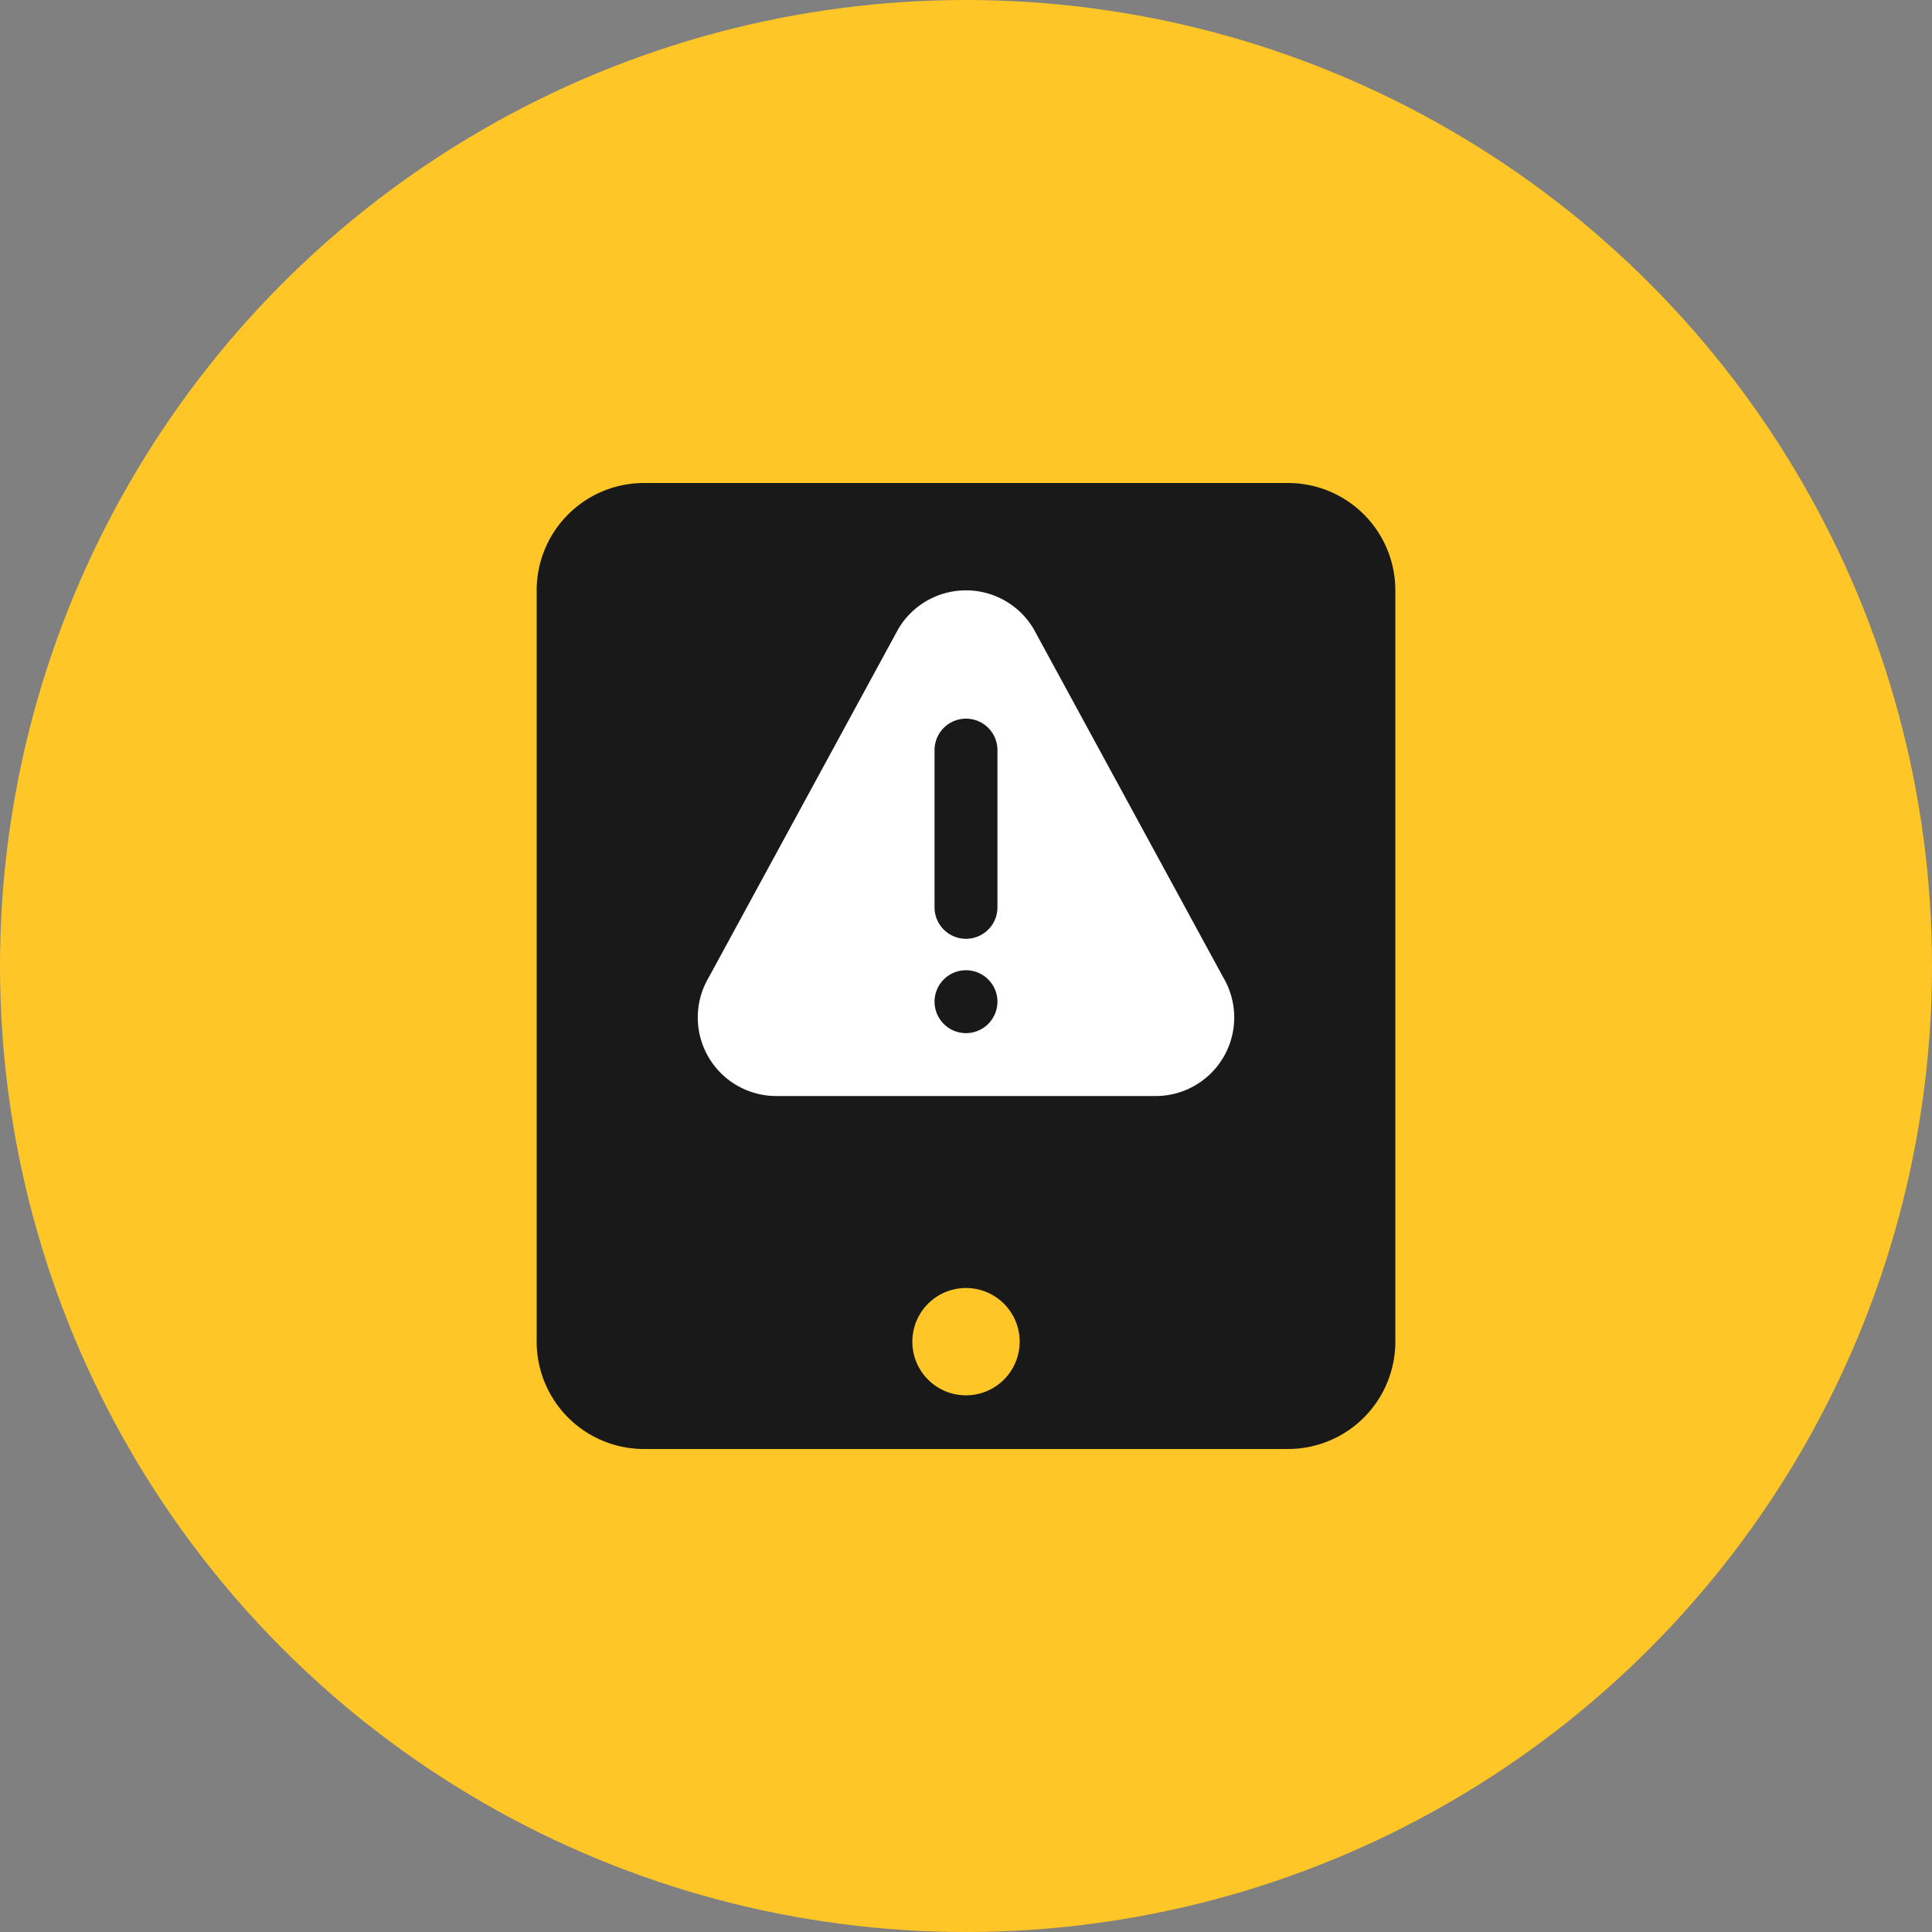
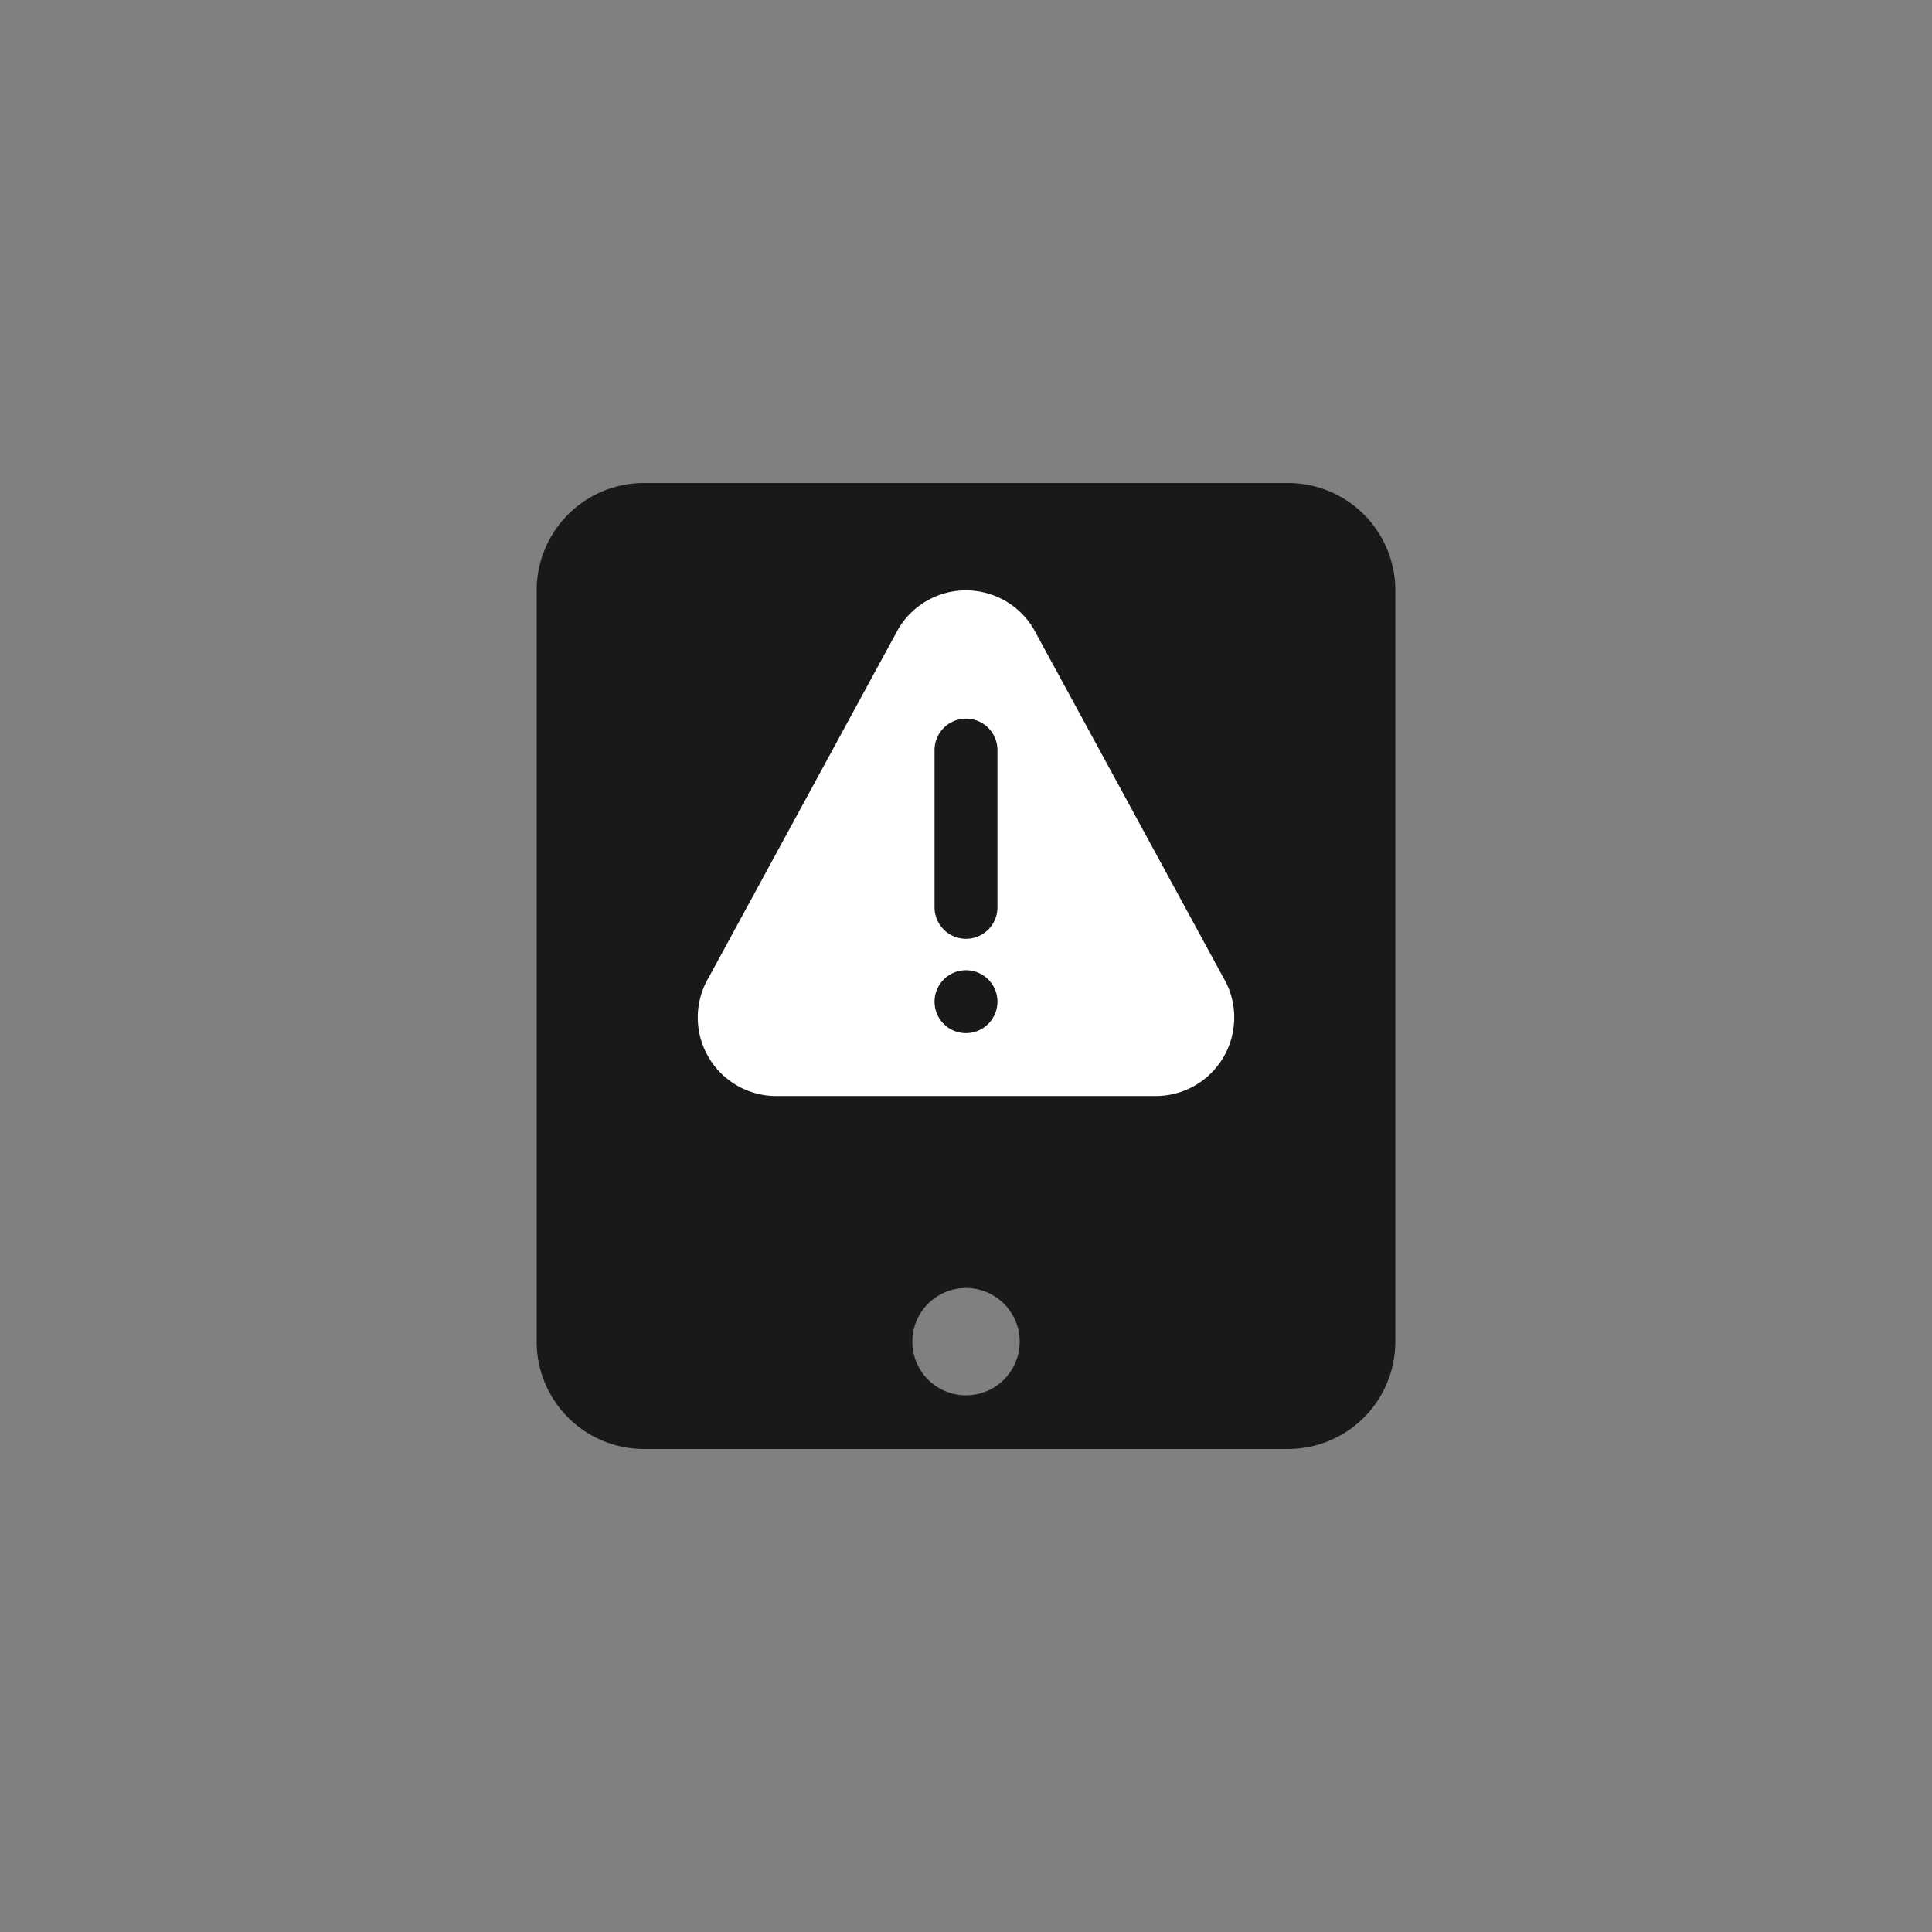
<svg xmlns="http://www.w3.org/2000/svg" width="36" height="36" viewBox="0 0 36 36">
  <rect x="0" y="0" width="36" height="36" fill="#808080" stroke="none" />
  <g id="Group_20" data-name="Group 20" transform="translate(-278 -284)">
-     <circle id="Ellipse_7" data-name="Ellipse 7" cx="18" cy="18" r="18" transform="translate(278 284)" fill="#ffc627" />
    <g id="Group_18" data-name="Group 18" transform="translate(-20 -21)">
      <path id="Exclusion_1" data-name="Exclusion 1" d="M-1808-4h-12a2,2,0,0,1-2-2V-20a2,2,0,0,1,2-2h12a2,2,0,0,1,2,2V-6A2,2,0,0,1-1808-4Zm-6-3a1,1,0,0,0-1,1,1,1,0,0,0,1,1,1,1,0,0,0,1-1A1,1,0,0,0-1814-7Z" transform="translate(2130 336)" fill="#191919" />
      <g id="alert_1_" data-name="alert (1)" transform="translate(311 301.241)">
        <g id="Group_17" data-name="Group 17" transform="translate(0 14.759)">
          <path id="Path_47" data-name="Path 47" d="M9.792,21.969,6.259,15.476a1.465,1.465,0,0,0-2.519,0L.208,21.969a1.464,1.464,0,0,0,1.259,2.213H8.532A1.464,1.464,0,0,0,9.792,21.969ZM5,23.01a.586.586,0,1,1,.586-.586A.587.587,0,0,1,5,23.01Zm.586-2.344a.586.586,0,1,1-1.172,0v-2.93a.586.586,0,1,1,1.172,0Z" transform="translate(0 -14.759)" fill="#fff" />
        </g>
      </g>
    </g>
  </g>
</svg>